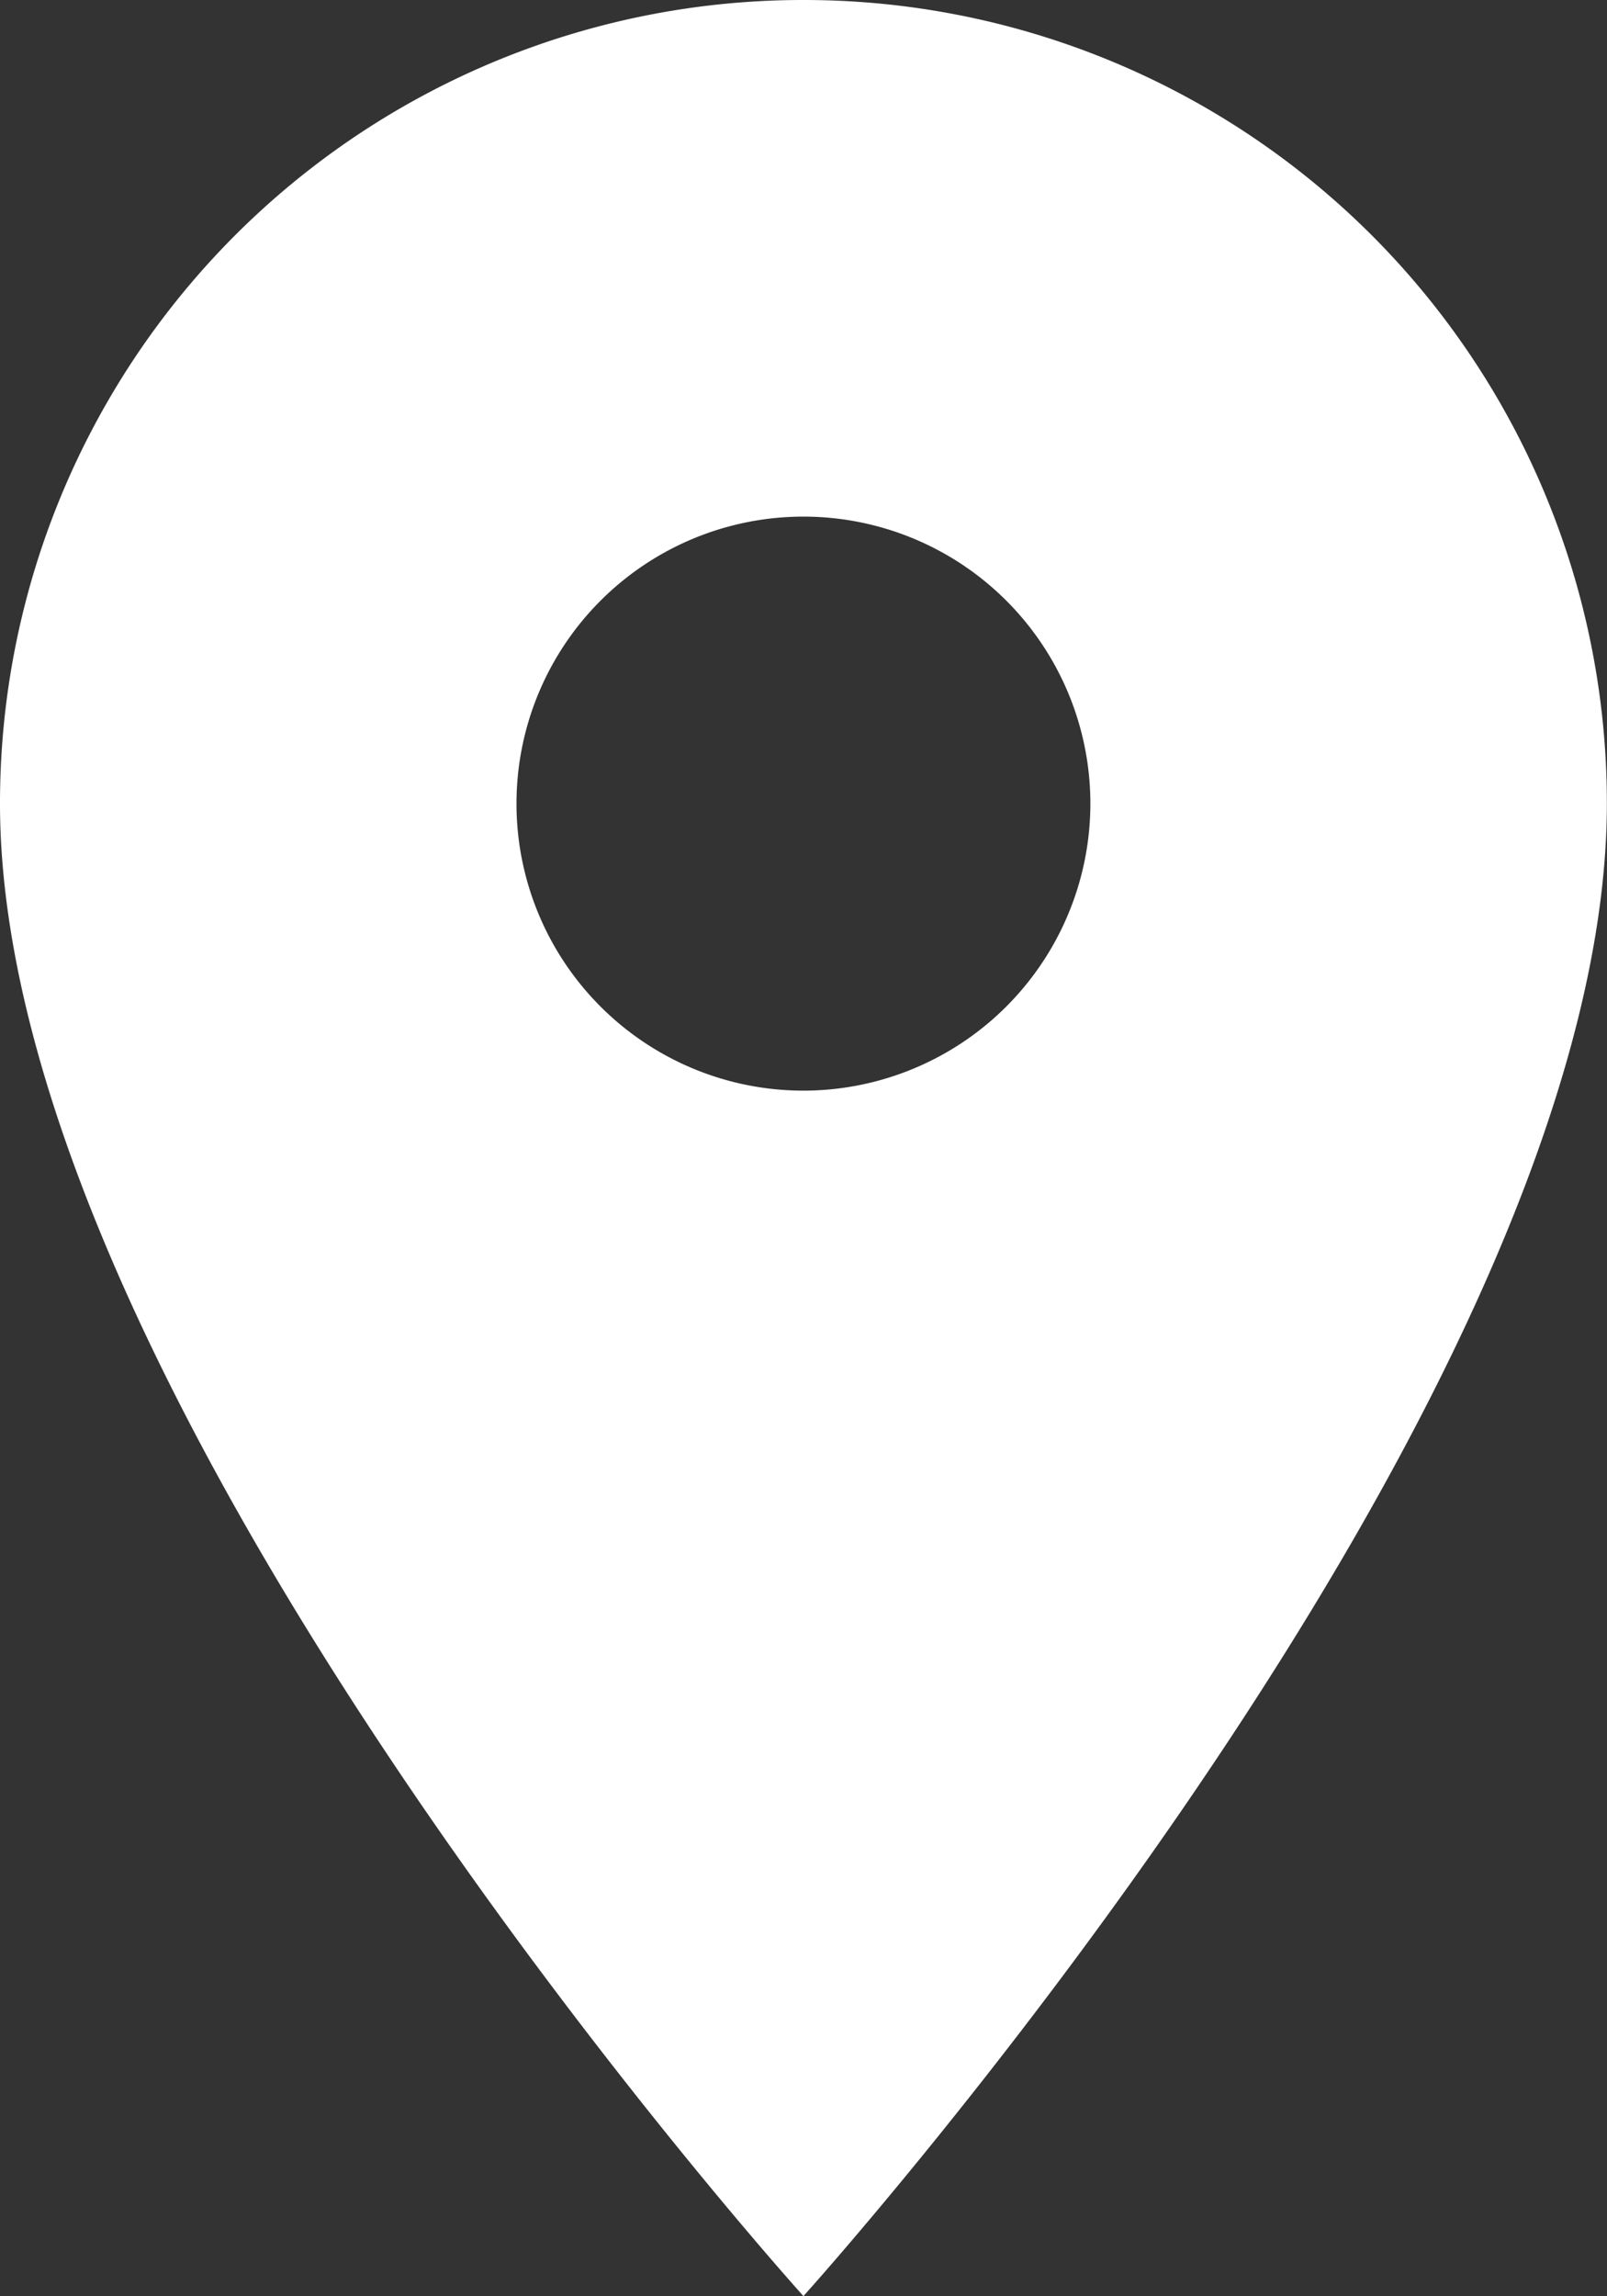
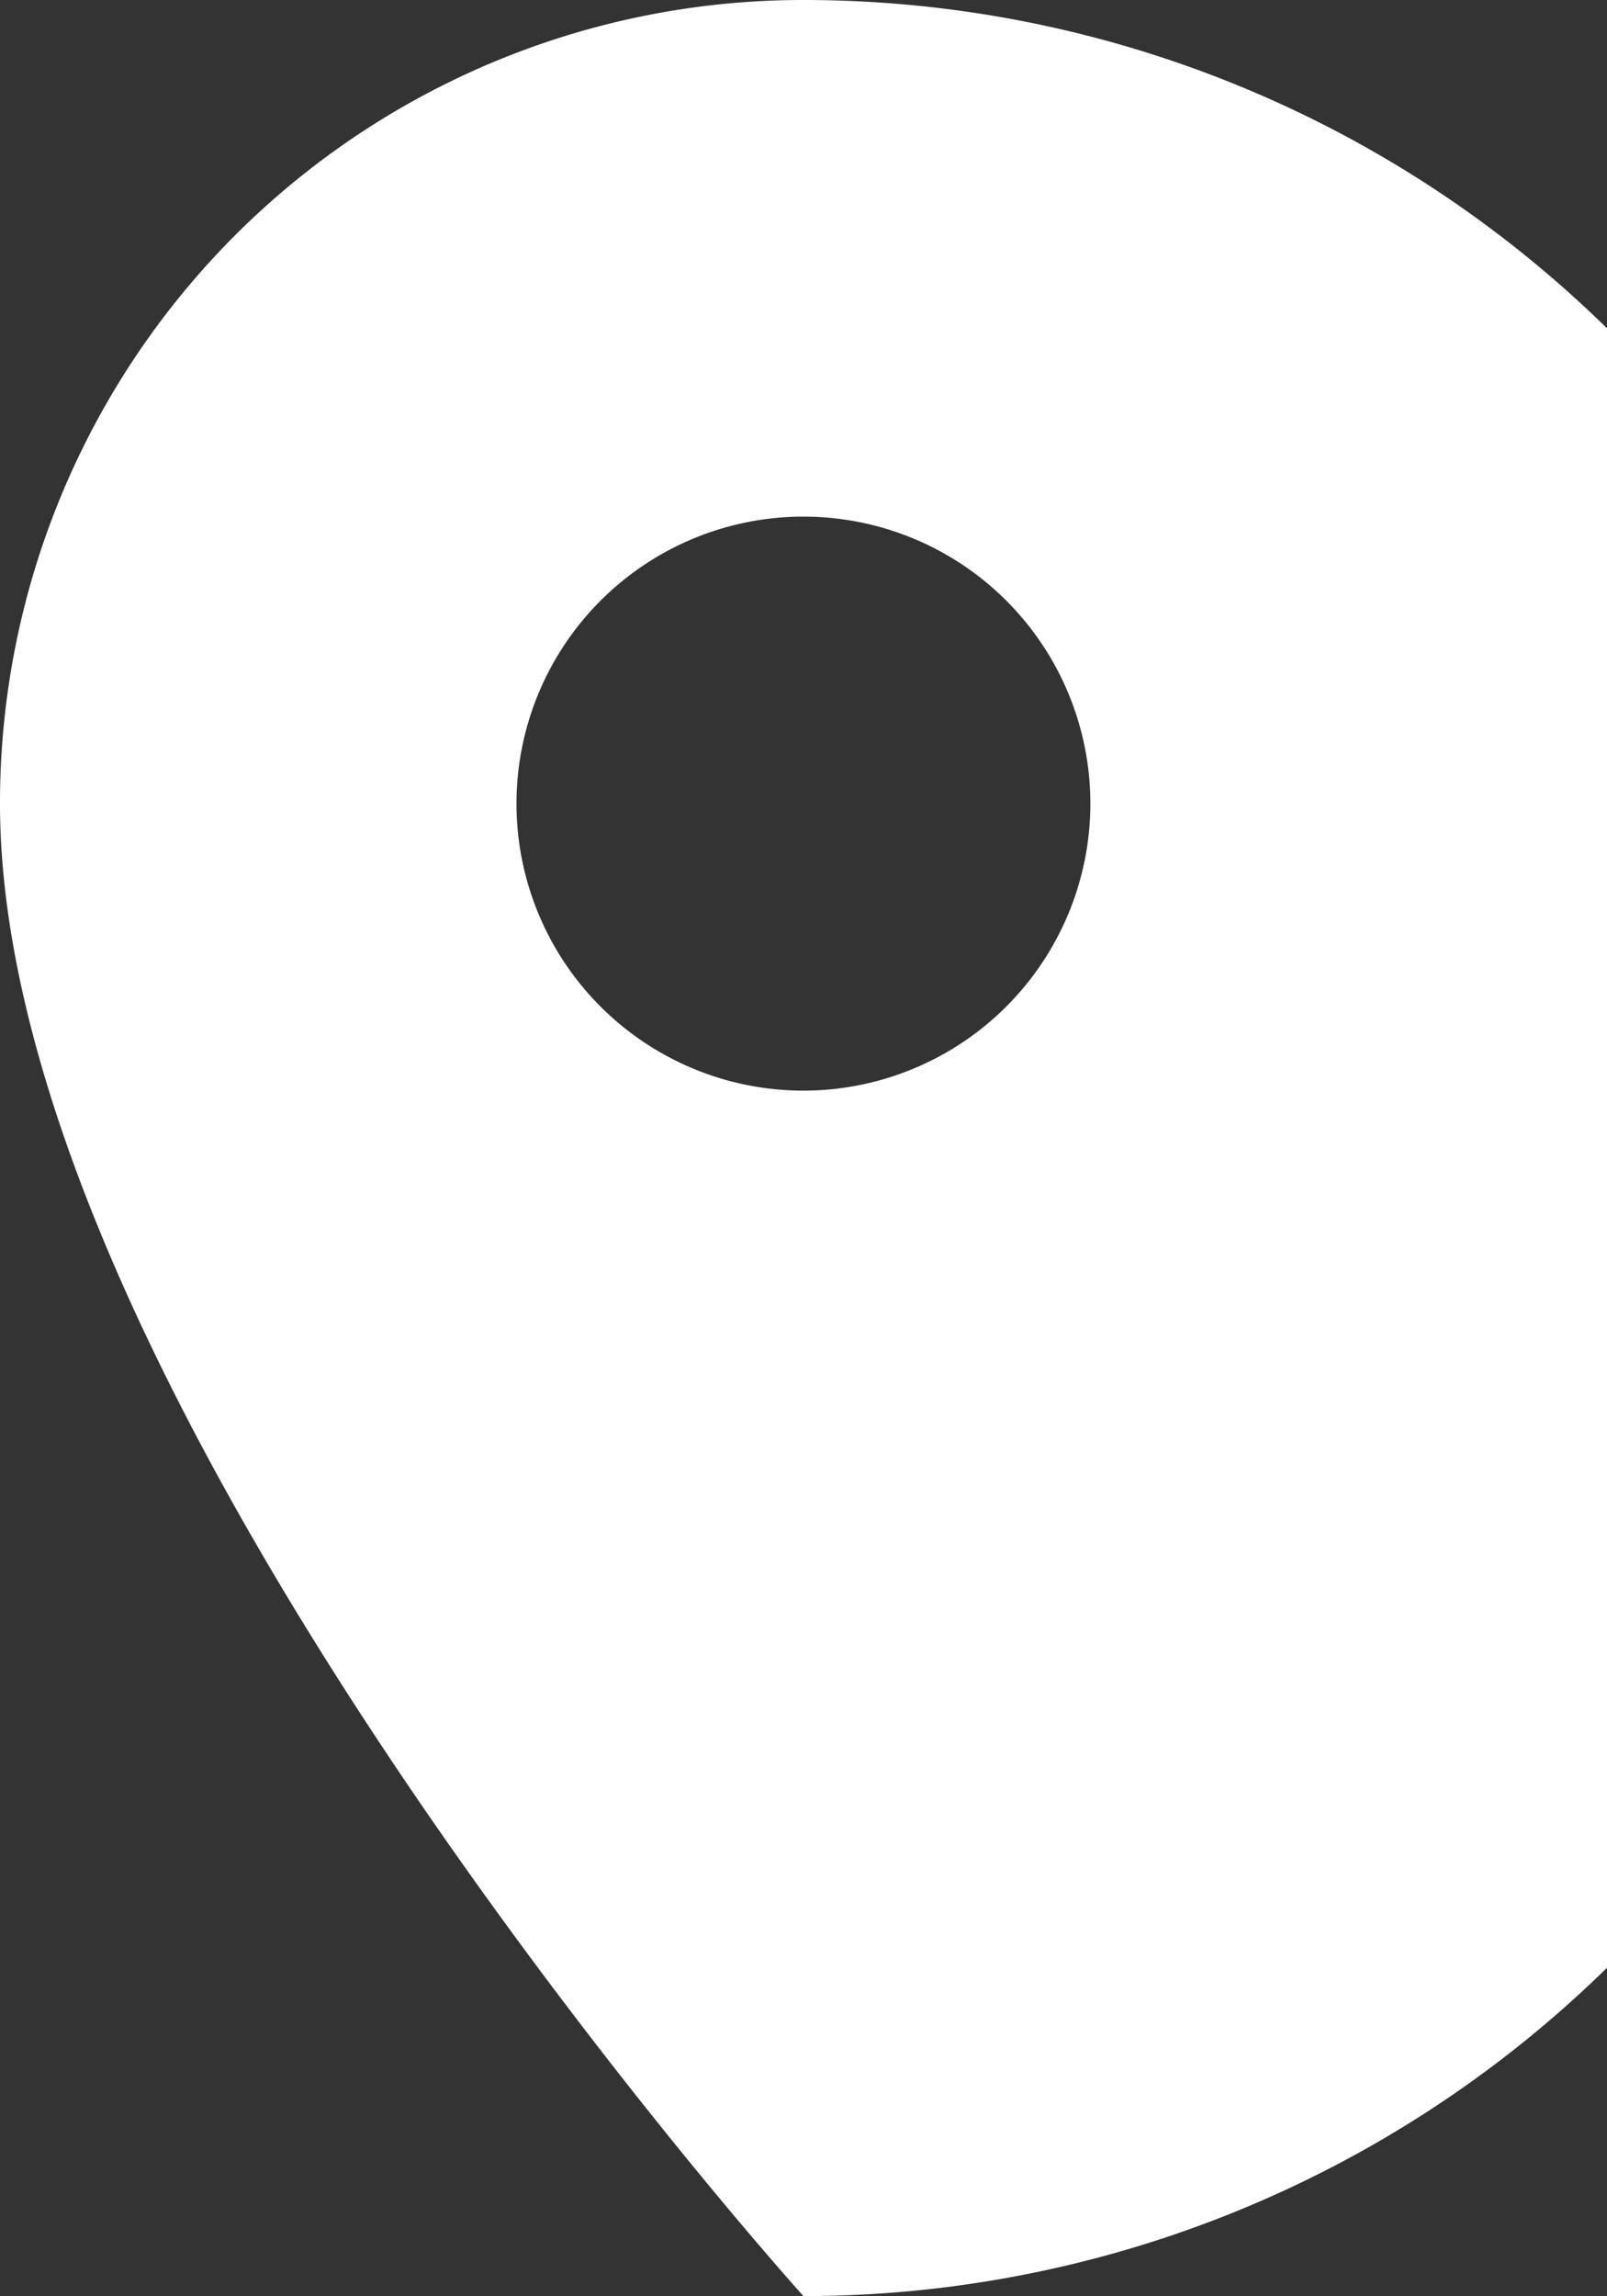
<svg xmlns="http://www.w3.org/2000/svg" width="12.181" height="17.401" viewBox="0 0 12.181 17.401">
  <rect x="0" y="0" width="12.181" height="17.401" fill="#333333" stroke="none" />
-   <path id="ic_location_on_24px" d="M11.09,2A6.086,6.086,0,0,0,5,8.09C5,12.658,11.09,19.4,11.09,19.4s6.09-6.743,6.09-11.311A6.086,6.086,0,0,0,11.09,2Zm0,8.265A2.175,2.175,0,1,1,13.265,8.09,2.176,2.176,0,0,1,11.09,10.265Z" transform="translate(-5 -2)" fill="#fff" />
+   <path id="ic_location_on_24px" d="M11.09,2A6.086,6.086,0,0,0,5,8.09C5,12.658,11.09,19.4,11.09,19.4A6.086,6.086,0,0,0,11.09,2Zm0,8.265A2.175,2.175,0,1,1,13.265,8.09,2.176,2.176,0,0,1,11.09,10.265Z" transform="translate(-5 -2)" fill="#fff" />
</svg>